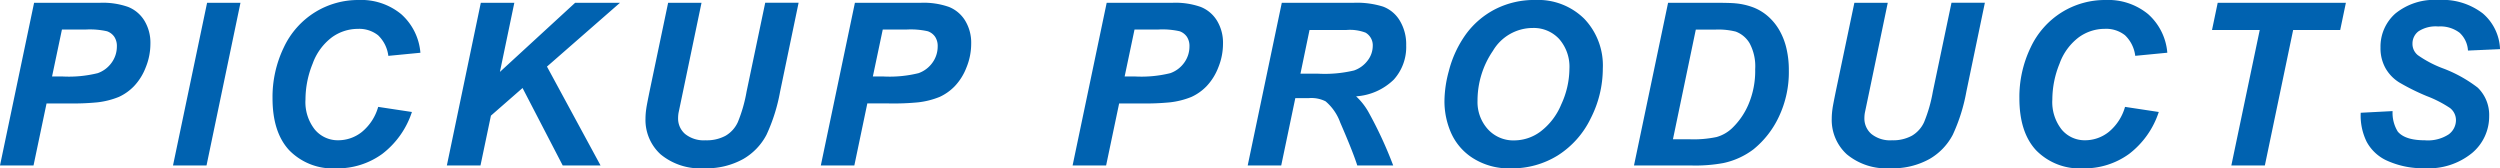
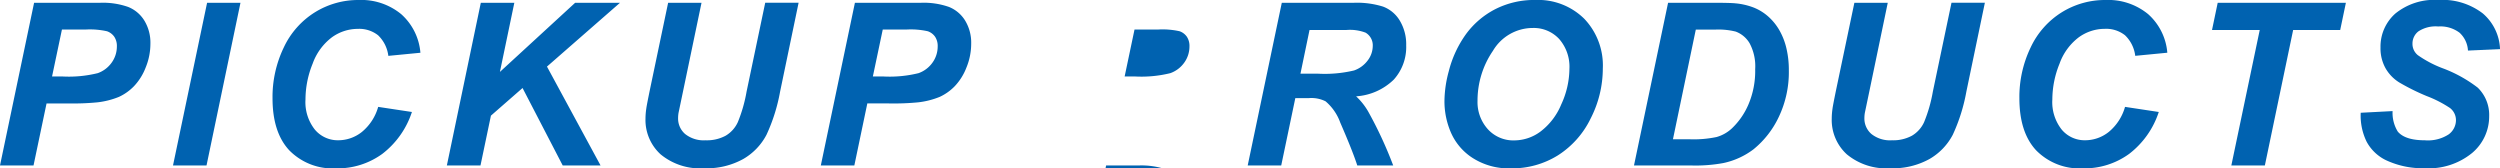
<svg xmlns="http://www.w3.org/2000/svg" width="351.972" height="23.703" viewBox="0 0 351.972 23.703">
-   <path id="パス_1699" data-name="パス 1699" d="M-170.47,0h-4.719l4.8-22.906h9.313a10.714,10.714,0,0,1,3.93.586,4.743,4.743,0,0,1,2.289,1.938,5.97,5.97,0,0,1,.844,3.227,8.827,8.827,0,0,1-.672,3.375,7.958,7.958,0,0,1-1.648,2.625,7.053,7.053,0,0,1-2.1,1.492,11.351,11.351,0,0,1-3.031.773,35.78,35.78,0,0,1-4.156.156h-3.016Zm2.609-12.531h1.453A16.964,16.964,0,0,0-161.423-13a4.076,4.076,0,0,0,1.969-1.5,3.877,3.877,0,0,0,.719-2.266,2.339,2.339,0,0,0-.367-1.359,2.08,2.08,0,0,0-1.031-.773,10.975,10.975,0,0,0-2.961-.242h-3.375ZM-150.833,0l4.8-22.906h4.7L-146.114,0Zm28.887-8.25,4.75.719a12.184,12.184,0,0,1-4.172,5.9A10.722,10.722,0,0,1-127.883.406a8.556,8.556,0,0,1-6.57-2.531q-2.367-2.531-2.367-7.344a16.047,16.047,0,0,1,1.586-7.148,11.632,11.632,0,0,1,4.4-4.961,11.529,11.529,0,0,1,6.125-1.719A8.853,8.853,0,0,1-118.7-21.3a8.154,8.154,0,0,1,2.7,5.43l-4.516.438a4.8,4.8,0,0,0-1.445-2.9,4.29,4.29,0,0,0-2.852-.9,6.238,6.238,0,0,0-3.648,1.188,8.025,8.025,0,0,0-2.711,3.711A13.41,13.41,0,0,0-132.18-9.3a6.227,6.227,0,0,0,1.32,4.25,4.2,4.2,0,0,0,3.289,1.5,5.329,5.329,0,0,0,3.352-1.187A7.038,7.038,0,0,0-121.945-8.25ZM-112.277,0l4.781-22.906h4.719l-2.031,9.734,10.594-9.734H-87.9l-10.281,8.984L-90.636,0h-5.328l-5.656-10.906-4.453,3.891L-107.542,0Zm31.153-22.906h4.7l-2.594,12.438-.641,3.063a4.661,4.661,0,0,0-.062.734,2.87,2.87,0,0,0,.992,2.242,4.205,4.205,0,0,0,2.883.883,5.564,5.564,0,0,0,2.813-.641,4.266,4.266,0,0,0,1.719-1.906,20.448,20.448,0,0,0,1.234-4.3l2.625-12.516h4.7l-2.609,12.531a24.855,24.855,0,0,1-1.906,6.047A8.463,8.463,0,0,1-70.53-.922,10.606,10.606,0,0,1-76.061.391,8.716,8.716,0,0,1-82.186-1.57a6.548,6.548,0,0,1-2.125-5.039A9.68,9.68,0,0,1-84.2-8q.062-.5.547-2.844ZM-54.908,0h-4.719l4.8-22.906h9.313a10.714,10.714,0,0,1,3.93.586A4.743,4.743,0,0,1-39.3-20.383a5.97,5.97,0,0,1,.844,3.227,8.827,8.827,0,0,1-.672,3.375,7.958,7.958,0,0,1-1.648,2.625,7.053,7.053,0,0,1-2.1,1.492,11.351,11.351,0,0,1-3.031.773,35.78,35.78,0,0,1-4.156.156H-53.08ZM-52.3-12.531h1.453A16.964,16.964,0,0,0-45.861-13a4.076,4.076,0,0,0,1.969-1.5,3.877,3.877,0,0,0,.719-2.266,2.339,2.339,0,0,0-.367-1.359,2.08,2.08,0,0,0-1.031-.773,10.975,10.975,0,0,0-2.961-.242h-3.375ZM-19.461,0H-24.18l4.8-22.906h9.313a10.714,10.714,0,0,1,3.93.586,4.743,4.743,0,0,1,2.289,1.938,5.97,5.97,0,0,1,.844,3.227,8.827,8.827,0,0,1-.672,3.375,7.958,7.958,0,0,1-1.648,2.625,7.053,7.053,0,0,1-2.1,1.492,11.351,11.351,0,0,1-3.031.773,35.78,35.78,0,0,1-4.156.156h-3.016Zm2.609-12.531H-15.4A16.964,16.964,0,0,0-10.414-13a4.076,4.076,0,0,0,1.969-1.5,3.877,3.877,0,0,0,.719-2.266,2.339,2.339,0,0,0-.367-1.359A2.08,2.08,0,0,0-9.125-18.9a10.975,10.975,0,0,0-2.961-.242h-3.375ZM5.192,0H.473l4.8-22.906H15.442a12.243,12.243,0,0,1,4.086.539,4.64,4.64,0,0,1,2.359,1.977,6.446,6.446,0,0,1,.9,3.484,6.835,6.835,0,0,1-1.75,4.82,8.384,8.384,0,0,1-5.3,2.352,9.218,9.218,0,0,1,1.7,2.141A56.885,56.885,0,0,1,20.958,0H15.9Q15.286-1.938,13.5-6.047a7.035,7.035,0,0,0-2.062-2.984A4.416,4.416,0,0,0,9.1-9.484H7.177ZM7.9-12.922h2.5a17.763,17.763,0,0,0,5.039-.453A4.042,4.042,0,0,0,17.38-14.8a3.407,3.407,0,0,0,.7-2.031A2.058,2.058,0,0,0,17.067-18.7a6.18,6.18,0,0,0-2.7-.375H9.177ZM28.173-8.984a16.385,16.385,0,0,1,.609-4.281,15.345,15.345,0,0,1,2.43-5.234,11.767,11.767,0,0,1,4.117-3.508A12.1,12.1,0,0,1,40.986-23.3a9.241,9.241,0,0,1,6.867,2.641,9.509,9.509,0,0,1,2.617,7,15.448,15.448,0,0,1-1.7,7.016,12.714,12.714,0,0,1-4.625,5.219A12.2,12.2,0,0,1,37.533.406a9.453,9.453,0,0,1-5.375-1.453,8.107,8.107,0,0,1-3.078-3.6A11.07,11.07,0,0,1,28.173-8.984Zm4.656-.094a5.684,5.684,0,0,0,1.438,3.953,4.849,4.849,0,0,0,3.781,1.594,6.21,6.21,0,0,0,3.664-1.258A9.159,9.159,0,0,0,44.619-8.6a12.094,12.094,0,0,0,1.148-4.977,5.931,5.931,0,0,0-1.453-4.242,4.87,4.87,0,0,0-3.7-1.539,6.525,6.525,0,0,0-5.617,3.219A12.394,12.394,0,0,0,32.83-9.078ZM54.858,0l4.8-22.906h6.172q2.578,0,3.3.078a9.52,9.52,0,0,1,2.539.578,6.986,6.986,0,0,1,2.031,1.227,7.723,7.723,0,0,1,1.578,1.9A9.326,9.326,0,0,1,76.3-16.57a13.1,13.1,0,0,1,.359,3.164,14.667,14.667,0,0,1-1.414,6.57,12.993,12.993,0,0,1-3.555,4.555A10.7,10.7,0,0,1,67.452-.344,21.584,21.584,0,0,1,62.936,0Zm5.484-3.687h2.391a15.647,15.647,0,0,0,3.758-.32,5.229,5.229,0,0,0,2.133-1.2,10.119,10.119,0,0,0,2.344-3.375,11.979,11.979,0,0,0,.953-4.969,6.851,6.851,0,0,0-.789-3.664,3.831,3.831,0,0,0-1.945-1.633,10.062,10.062,0,0,0-2.891-.281H63.561ZM85.886-22.906h4.7L88-10.469l-.641,3.063a4.661,4.661,0,0,0-.062.734,2.87,2.87,0,0,0,.992,2.242,4.205,4.205,0,0,0,2.883.883,5.564,5.564,0,0,0,2.813-.641A4.266,4.266,0,0,0,95.7-6.094a20.448,20.448,0,0,0,1.234-4.3l2.625-12.516h4.7l-2.609,12.531a24.855,24.855,0,0,1-1.906,6.047A8.463,8.463,0,0,1,96.48-.922,10.606,10.606,0,0,1,90.948.391,8.716,8.716,0,0,1,84.823-1.57,6.548,6.548,0,0,1,82.7-6.609,9.68,9.68,0,0,1,82.808-8q.062-.5.547-2.844ZM123.992-8.25l4.75.719a12.184,12.184,0,0,1-4.172,5.9A10.722,10.722,0,0,1,118.055.406a8.556,8.556,0,0,1-6.57-2.531q-2.367-2.531-2.367-7.344a16.048,16.048,0,0,1,1.586-7.148,11.631,11.631,0,0,1,4.4-4.961,11.529,11.529,0,0,1,6.125-1.719,8.853,8.853,0,0,1,6.016,1.992,8.154,8.154,0,0,1,2.7,5.43l-4.516.438a4.8,4.8,0,0,0-1.445-2.9,4.29,4.29,0,0,0-2.852-.9,6.238,6.238,0,0,0-3.648,1.188,8.025,8.025,0,0,0-2.711,3.711A13.41,13.41,0,0,0,113.758-9.3a6.227,6.227,0,0,0,1.32,4.25,4.2,4.2,0,0,0,3.289,1.5,5.329,5.329,0,0,0,3.352-1.187A7.038,7.038,0,0,0,123.992-8.25ZM143.677,0h-4.719l4-19.078h-6.719l.8-3.828h18.047l-.8,3.828h-6.625Zm13.5-7.422,4.484-.234a5.005,5.005,0,0,0,.734,2.891q1.031,1.219,3.813,1.219a5.359,5.359,0,0,0,3.344-.828,2.488,2.488,0,0,0,1.031-2,2.159,2.159,0,0,0-.844-1.719,16.4,16.4,0,0,0-3.258-1.672,31.023,31.023,0,0,1-3.891-1.93,5.652,5.652,0,0,1-1.93-2.008,5.741,5.741,0,0,1-.7-2.891,6.211,6.211,0,0,1,2.094-4.8,8.707,8.707,0,0,1,6.063-1.906,9.321,9.321,0,0,1,6.242,1.891,6.966,6.966,0,0,1,2.43,5.031l-4.516.2a3.675,3.675,0,0,0-1.187-2.516,4.483,4.483,0,0,0-3-.875,4.423,4.423,0,0,0-2.789.688,2.152,2.152,0,0,0-.836,1.734,2.028,2.028,0,0,0,.766,1.625,15.707,15.707,0,0,0,3.391,1.8,18.915,18.915,0,0,1,5.031,2.766,5.352,5.352,0,0,1,1.609,4.016,6.712,6.712,0,0,1-2.4,5.18,9.66,9.66,0,0,1-6.68,2.148A12.187,12.187,0,0,1,161.056-.6,6.1,6.1,0,0,1,158-3.359,8.381,8.381,0,0,1,157.173-7.422Z" transform="translate(175.189 23.297)" fill="#0062b0" />
+   <path id="パス_1699" data-name="パス 1699" d="M-170.47,0h-4.719l4.8-22.906h9.313a10.714,10.714,0,0,1,3.93.586,4.743,4.743,0,0,1,2.289,1.938,5.97,5.97,0,0,1,.844,3.227,8.827,8.827,0,0,1-.672,3.375,7.958,7.958,0,0,1-1.648,2.625,7.053,7.053,0,0,1-2.1,1.492,11.351,11.351,0,0,1-3.031.773,35.78,35.78,0,0,1-4.156.156h-3.016Zm2.609-12.531h1.453A16.964,16.964,0,0,0-161.423-13a4.076,4.076,0,0,0,1.969-1.5,3.877,3.877,0,0,0,.719-2.266,2.339,2.339,0,0,0-.367-1.359,2.08,2.08,0,0,0-1.031-.773,10.975,10.975,0,0,0-2.961-.242h-3.375ZM-150.833,0l4.8-22.906h4.7L-146.114,0Zm28.887-8.25,4.75.719a12.184,12.184,0,0,1-4.172,5.9A10.722,10.722,0,0,1-127.883.406a8.556,8.556,0,0,1-6.57-2.531q-2.367-2.531-2.367-7.344a16.047,16.047,0,0,1,1.586-7.148,11.632,11.632,0,0,1,4.4-4.961,11.529,11.529,0,0,1,6.125-1.719A8.853,8.853,0,0,1-118.7-21.3a8.154,8.154,0,0,1,2.7,5.43l-4.516.438a4.8,4.8,0,0,0-1.445-2.9,4.29,4.29,0,0,0-2.852-.9,6.238,6.238,0,0,0-3.648,1.188,8.025,8.025,0,0,0-2.711,3.711A13.41,13.41,0,0,0-132.18-9.3a6.227,6.227,0,0,0,1.32,4.25,4.2,4.2,0,0,0,3.289,1.5,5.329,5.329,0,0,0,3.352-1.187A7.038,7.038,0,0,0-121.945-8.25ZM-112.277,0l4.781-22.906h4.719l-2.031,9.734,10.594-9.734H-87.9l-10.281,8.984L-90.636,0h-5.328l-5.656-10.906-4.453,3.891L-107.542,0Zm31.153-22.906h4.7l-2.594,12.438-.641,3.063a4.661,4.661,0,0,0-.062.734,2.87,2.87,0,0,0,.992,2.242,4.205,4.205,0,0,0,2.883.883,5.564,5.564,0,0,0,2.813-.641,4.266,4.266,0,0,0,1.719-1.906,20.448,20.448,0,0,0,1.234-4.3l2.625-12.516h4.7l-2.609,12.531a24.855,24.855,0,0,1-1.906,6.047A8.463,8.463,0,0,1-70.53-.922,10.606,10.606,0,0,1-76.061.391,8.716,8.716,0,0,1-82.186-1.57a6.548,6.548,0,0,1-2.125-5.039A9.68,9.68,0,0,1-84.2-8q.062-.5.547-2.844ZM-54.908,0h-4.719l4.8-22.906h9.313a10.714,10.714,0,0,1,3.93.586A4.743,4.743,0,0,1-39.3-20.383a5.97,5.97,0,0,1,.844,3.227,8.827,8.827,0,0,1-.672,3.375,7.958,7.958,0,0,1-1.648,2.625,7.053,7.053,0,0,1-2.1,1.492,11.351,11.351,0,0,1-3.031.773,35.78,35.78,0,0,1-4.156.156H-53.08ZM-52.3-12.531h1.453A16.964,16.964,0,0,0-45.861-13a4.076,4.076,0,0,0,1.969-1.5,3.877,3.877,0,0,0,.719-2.266,2.339,2.339,0,0,0-.367-1.359,2.08,2.08,0,0,0-1.031-.773,10.975,10.975,0,0,0-2.961-.242h-3.375ZM-19.461,0H-24.18h9.313a10.714,10.714,0,0,1,3.93.586,4.743,4.743,0,0,1,2.289,1.938,5.97,5.97,0,0,1,.844,3.227,8.827,8.827,0,0,1-.672,3.375,7.958,7.958,0,0,1-1.648,2.625,7.053,7.053,0,0,1-2.1,1.492,11.351,11.351,0,0,1-3.031.773,35.78,35.78,0,0,1-4.156.156h-3.016Zm2.609-12.531H-15.4A16.964,16.964,0,0,0-10.414-13a4.076,4.076,0,0,0,1.969-1.5,3.877,3.877,0,0,0,.719-2.266,2.339,2.339,0,0,0-.367-1.359A2.08,2.08,0,0,0-9.125-18.9a10.975,10.975,0,0,0-2.961-.242h-3.375ZM5.192,0H.473l4.8-22.906H15.442a12.243,12.243,0,0,1,4.086.539,4.64,4.64,0,0,1,2.359,1.977,6.446,6.446,0,0,1,.9,3.484,6.835,6.835,0,0,1-1.75,4.82,8.384,8.384,0,0,1-5.3,2.352,9.218,9.218,0,0,1,1.7,2.141A56.885,56.885,0,0,1,20.958,0H15.9Q15.286-1.938,13.5-6.047a7.035,7.035,0,0,0-2.062-2.984A4.416,4.416,0,0,0,9.1-9.484H7.177ZM7.9-12.922h2.5a17.763,17.763,0,0,0,5.039-.453A4.042,4.042,0,0,0,17.38-14.8a3.407,3.407,0,0,0,.7-2.031A2.058,2.058,0,0,0,17.067-18.7a6.18,6.18,0,0,0-2.7-.375H9.177ZM28.173-8.984a16.385,16.385,0,0,1,.609-4.281,15.345,15.345,0,0,1,2.43-5.234,11.767,11.767,0,0,1,4.117-3.508A12.1,12.1,0,0,1,40.986-23.3a9.241,9.241,0,0,1,6.867,2.641,9.509,9.509,0,0,1,2.617,7,15.448,15.448,0,0,1-1.7,7.016,12.714,12.714,0,0,1-4.625,5.219A12.2,12.2,0,0,1,37.533.406a9.453,9.453,0,0,1-5.375-1.453,8.107,8.107,0,0,1-3.078-3.6A11.07,11.07,0,0,1,28.173-8.984Zm4.656-.094a5.684,5.684,0,0,0,1.438,3.953,4.849,4.849,0,0,0,3.781,1.594,6.21,6.21,0,0,0,3.664-1.258A9.159,9.159,0,0,0,44.619-8.6a12.094,12.094,0,0,0,1.148-4.977,5.931,5.931,0,0,0-1.453-4.242,4.87,4.87,0,0,0-3.7-1.539,6.525,6.525,0,0,0-5.617,3.219A12.394,12.394,0,0,0,32.83-9.078ZM54.858,0l4.8-22.906h6.172q2.578,0,3.3.078a9.52,9.52,0,0,1,2.539.578,6.986,6.986,0,0,1,2.031,1.227,7.723,7.723,0,0,1,1.578,1.9A9.326,9.326,0,0,1,76.3-16.57a13.1,13.1,0,0,1,.359,3.164,14.667,14.667,0,0,1-1.414,6.57,12.993,12.993,0,0,1-3.555,4.555A10.7,10.7,0,0,1,67.452-.344,21.584,21.584,0,0,1,62.936,0Zm5.484-3.687h2.391a15.647,15.647,0,0,0,3.758-.32,5.229,5.229,0,0,0,2.133-1.2,10.119,10.119,0,0,0,2.344-3.375,11.979,11.979,0,0,0,.953-4.969,6.851,6.851,0,0,0-.789-3.664,3.831,3.831,0,0,0-1.945-1.633,10.062,10.062,0,0,0-2.891-.281H63.561ZM85.886-22.906h4.7L88-10.469l-.641,3.063a4.661,4.661,0,0,0-.062.734,2.87,2.87,0,0,0,.992,2.242,4.205,4.205,0,0,0,2.883.883,5.564,5.564,0,0,0,2.813-.641A4.266,4.266,0,0,0,95.7-6.094a20.448,20.448,0,0,0,1.234-4.3l2.625-12.516h4.7l-2.609,12.531a24.855,24.855,0,0,1-1.906,6.047A8.463,8.463,0,0,1,96.48-.922,10.606,10.606,0,0,1,90.948.391,8.716,8.716,0,0,1,84.823-1.57,6.548,6.548,0,0,1,82.7-6.609,9.68,9.68,0,0,1,82.808-8q.062-.5.547-2.844ZM123.992-8.25l4.75.719a12.184,12.184,0,0,1-4.172,5.9A10.722,10.722,0,0,1,118.055.406a8.556,8.556,0,0,1-6.57-2.531q-2.367-2.531-2.367-7.344a16.048,16.048,0,0,1,1.586-7.148,11.631,11.631,0,0,1,4.4-4.961,11.529,11.529,0,0,1,6.125-1.719,8.853,8.853,0,0,1,6.016,1.992,8.154,8.154,0,0,1,2.7,5.43l-4.516.438a4.8,4.8,0,0,0-1.445-2.9,4.29,4.29,0,0,0-2.852-.9,6.238,6.238,0,0,0-3.648,1.188,8.025,8.025,0,0,0-2.711,3.711A13.41,13.41,0,0,0,113.758-9.3a6.227,6.227,0,0,0,1.32,4.25,4.2,4.2,0,0,0,3.289,1.5,5.329,5.329,0,0,0,3.352-1.187A7.038,7.038,0,0,0,123.992-8.25ZM143.677,0h-4.719l4-19.078h-6.719l.8-3.828h18.047l-.8,3.828h-6.625Zm13.5-7.422,4.484-.234a5.005,5.005,0,0,0,.734,2.891q1.031,1.219,3.813,1.219a5.359,5.359,0,0,0,3.344-.828,2.488,2.488,0,0,0,1.031-2,2.159,2.159,0,0,0-.844-1.719,16.4,16.4,0,0,0-3.258-1.672,31.023,31.023,0,0,1-3.891-1.93,5.652,5.652,0,0,1-1.93-2.008,5.741,5.741,0,0,1-.7-2.891,6.211,6.211,0,0,1,2.094-4.8,8.707,8.707,0,0,1,6.063-1.906,9.321,9.321,0,0,1,6.242,1.891,6.966,6.966,0,0,1,2.43,5.031l-4.516.2a3.675,3.675,0,0,0-1.187-2.516,4.483,4.483,0,0,0-3-.875,4.423,4.423,0,0,0-2.789.688,2.152,2.152,0,0,0-.836,1.734,2.028,2.028,0,0,0,.766,1.625,15.707,15.707,0,0,0,3.391,1.8,18.915,18.915,0,0,1,5.031,2.766,5.352,5.352,0,0,1,1.609,4.016,6.712,6.712,0,0,1-2.4,5.18,9.66,9.66,0,0,1-6.68,2.148A12.187,12.187,0,0,1,161.056-.6,6.1,6.1,0,0,1,158-3.359,8.381,8.381,0,0,1,157.173-7.422Z" transform="translate(175.189 23.297)" fill="#0062b0" />
</svg>